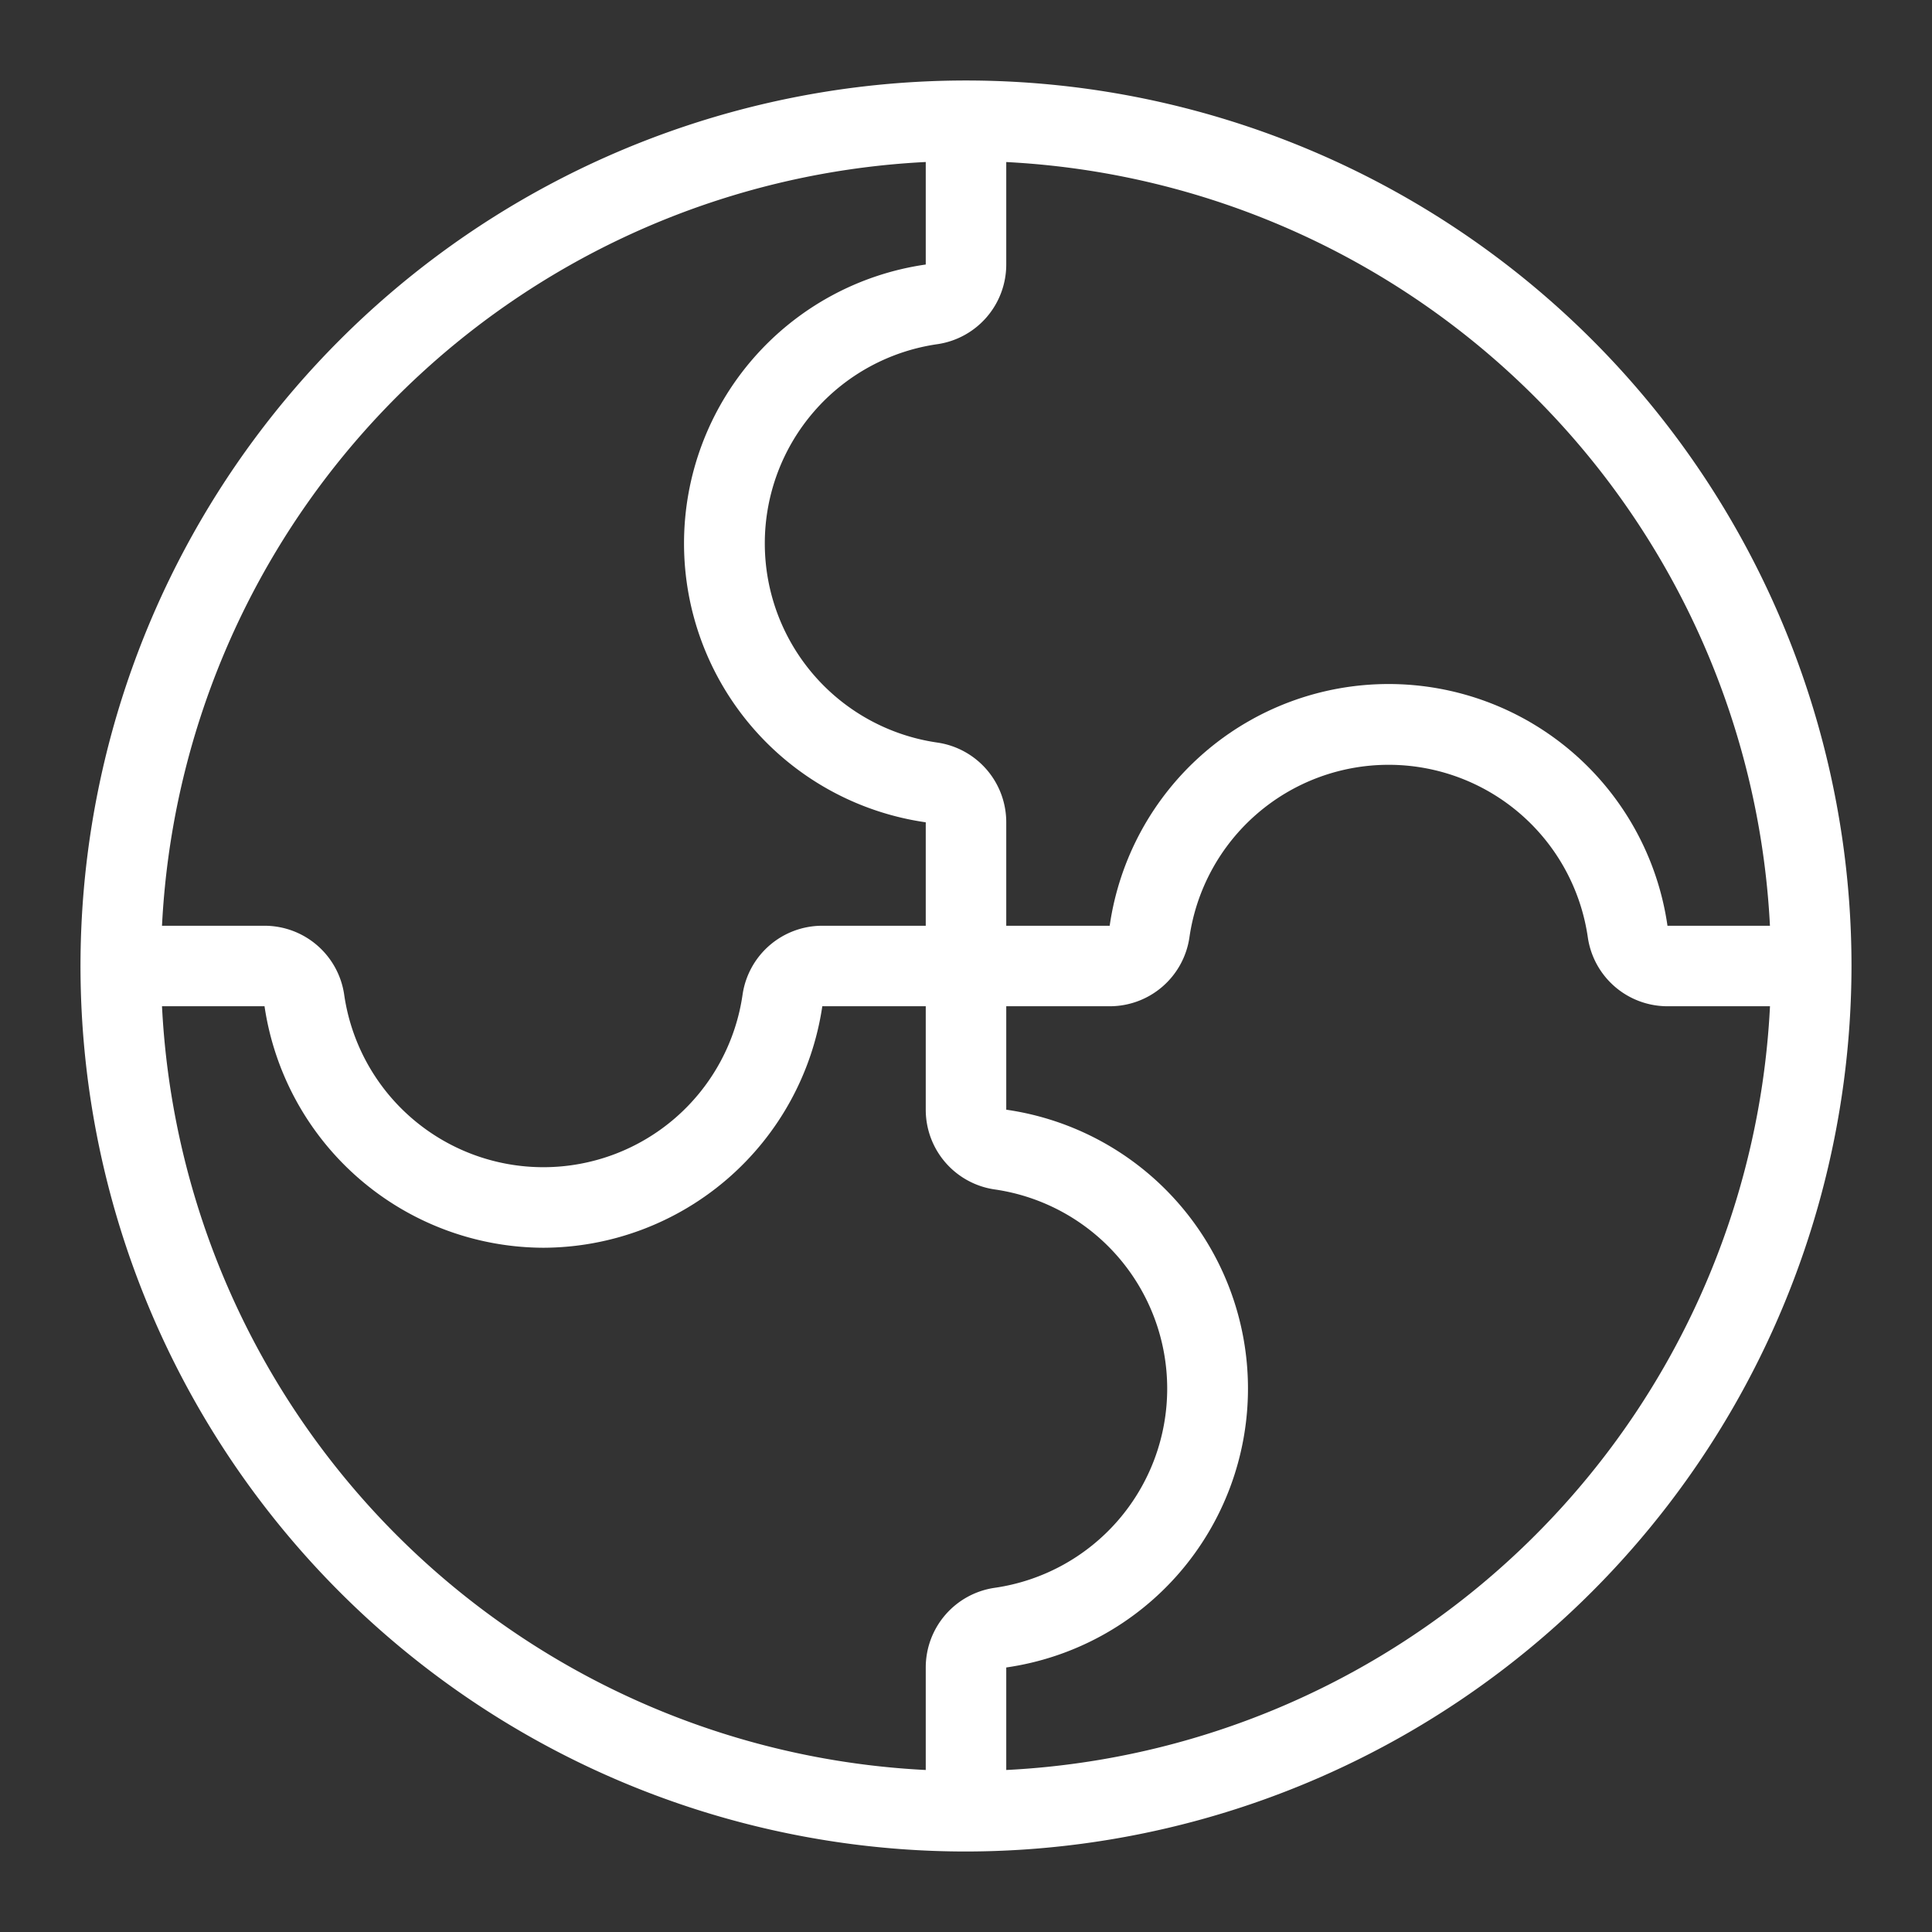
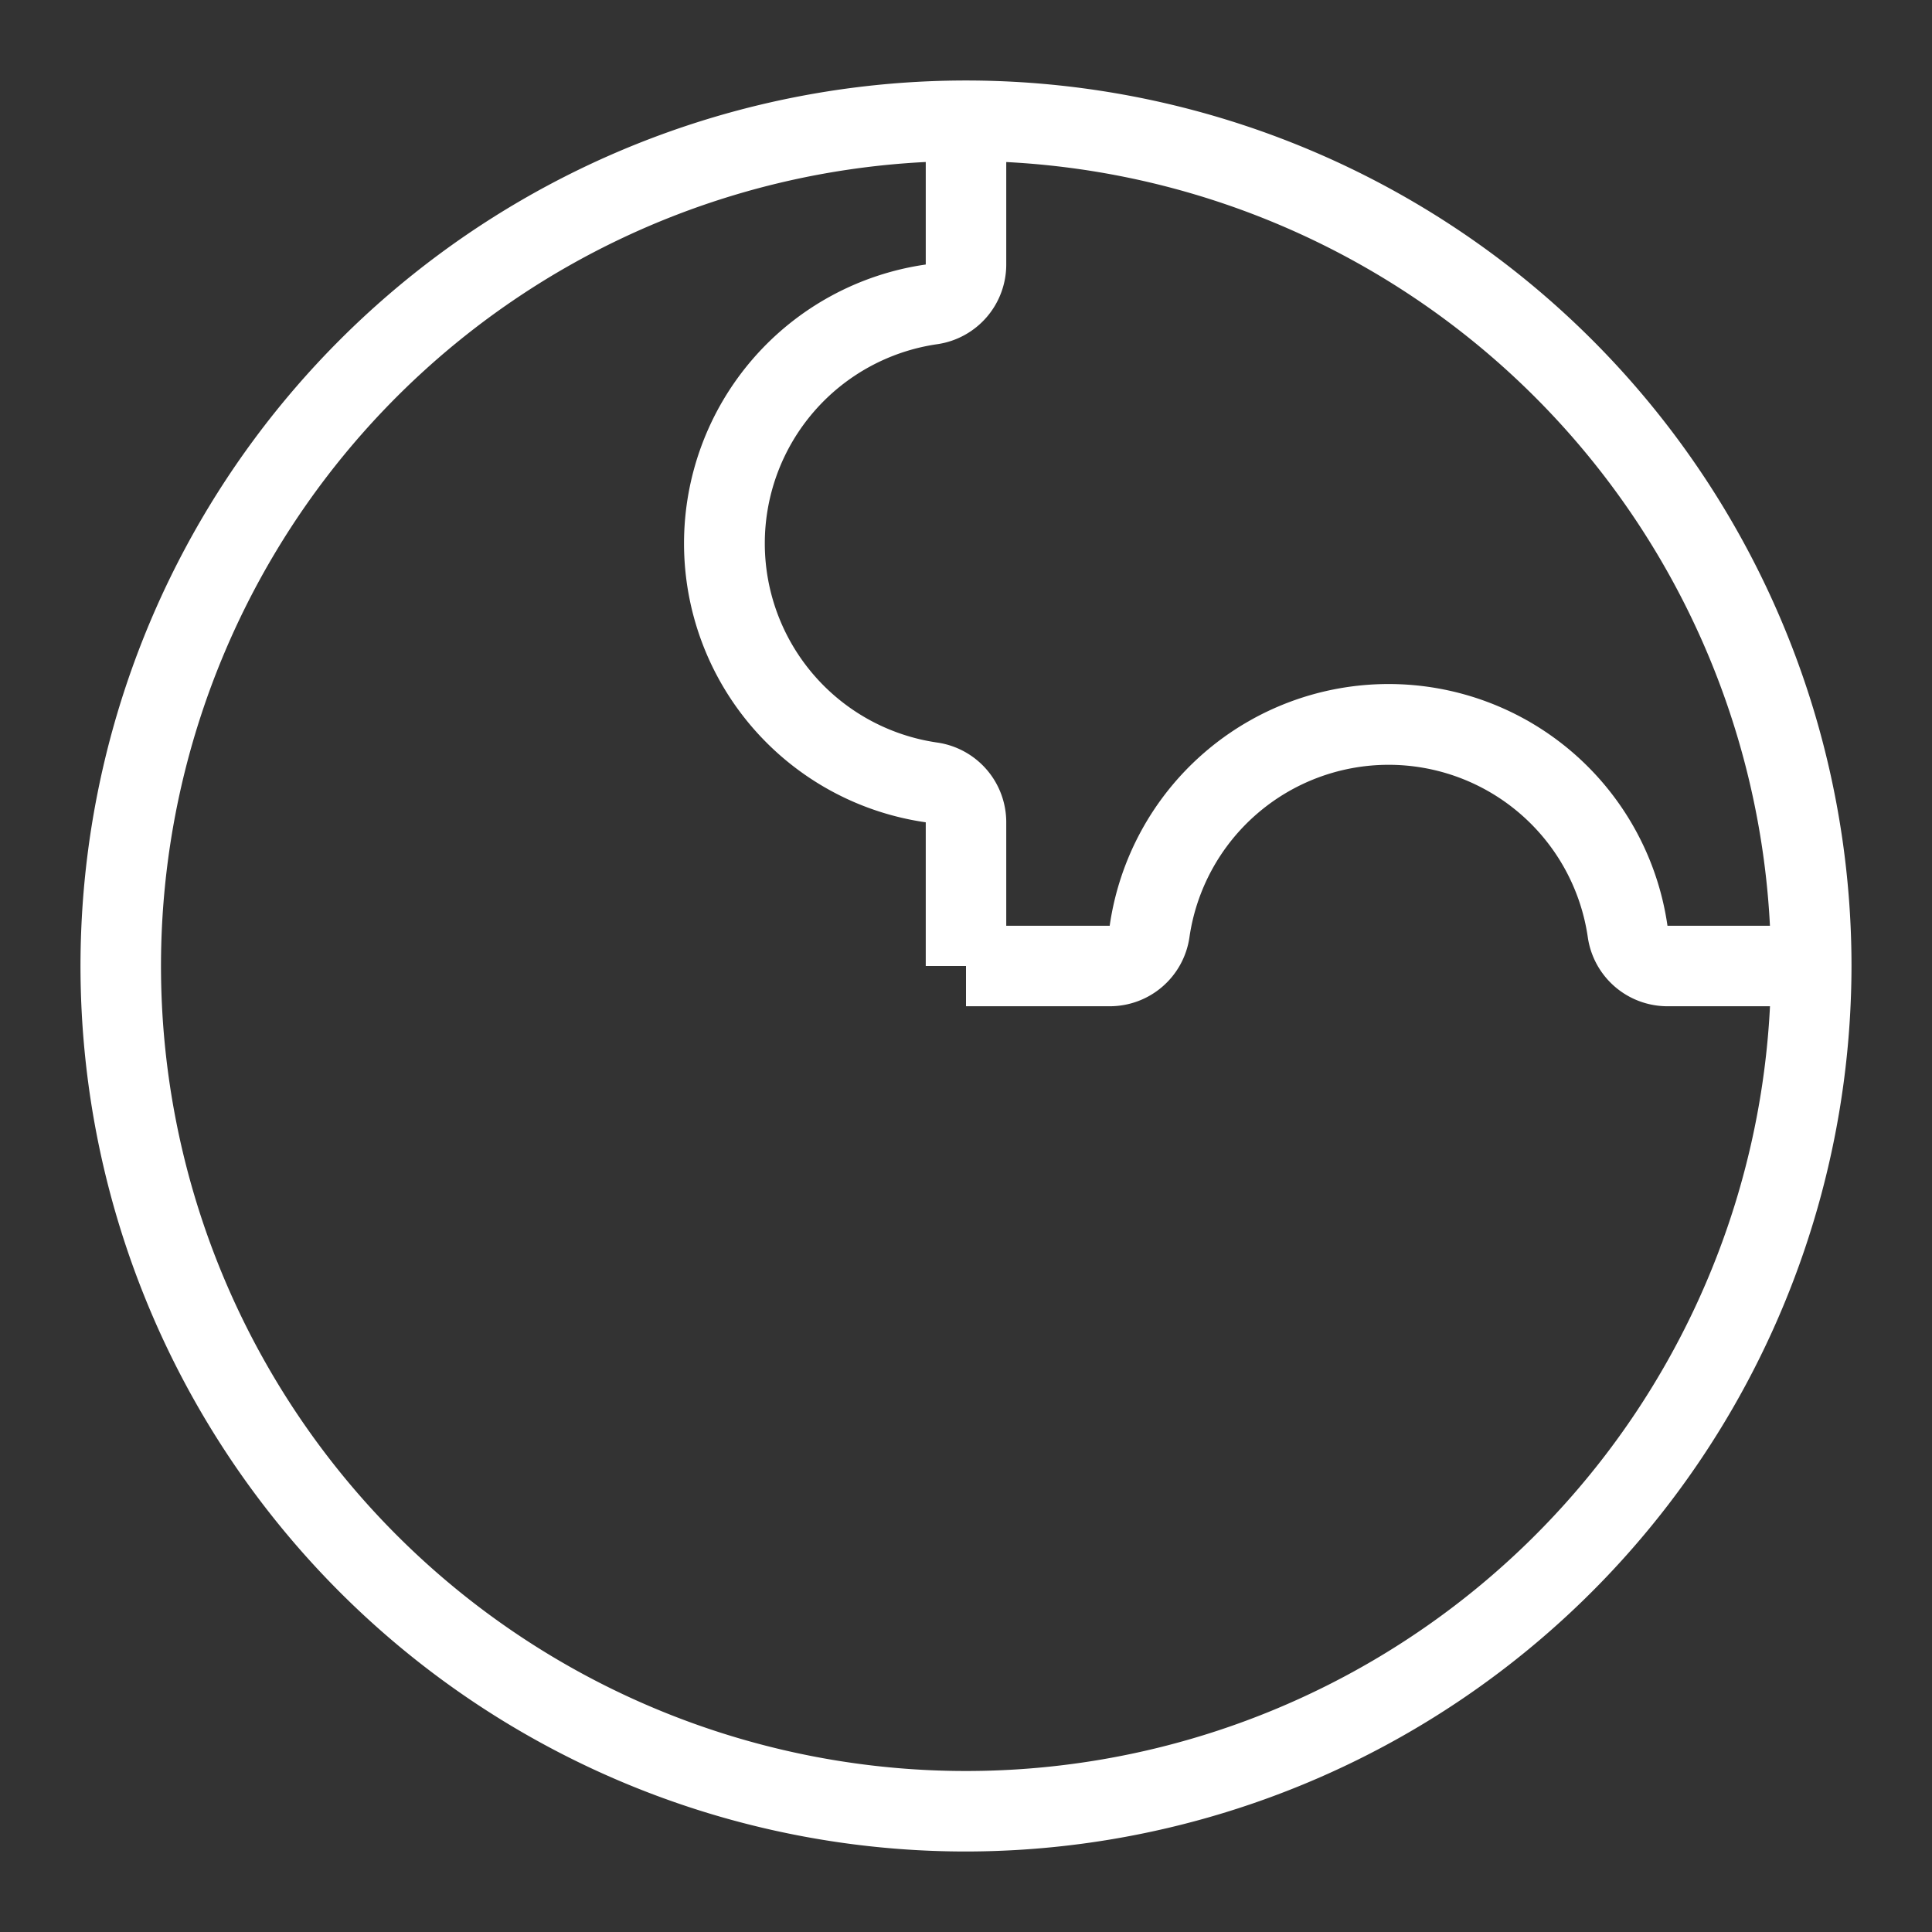
<svg xmlns="http://www.w3.org/2000/svg" id="forma" viewBox="0 0 240 240">
  <rect x="0" y="0" width="240" height="240" fill="#333333" stroke="none" />
  <defs>
    <style>.cls-1{fill:#fff;}</style>
  </defs>
  <path class="cls-1" d="M120,230A110,110,0,1,1,230,120,110.13,110.13,0,0,1,120,230Zm0-210A100,100,0,1,0,220,120,100.11,100.11,0,0,0,120,20Z" />
  <path class="cls-1" d="M125,120H115V102.15a35,35,0,0,1,0-69.29V15h10V32.86a10,10,0,0,1-8.52,9.89,25,25,0,0,0,0,49.5,10,10,0,0,1,8.52,9.89Z" />
-   <path class="cls-1" d="M125,225H115V207.14a10,10,0,0,1,8.52-9.89,25,25,0,0,0,0-49.5,10,10,0,0,1-8.52-9.89V120h10v17.85a35,35,0,0,1,0,69.29Z" />
-   <path class="cls-1" d="M67.5,155a35.14,35.14,0,0,1-34.64-30H15V115H32.86a10,10,0,0,1,9.89,8.52,25,25,0,0,0,49.5,0,10,10,0,0,1,9.89-8.52H120v10H102.15A35.15,35.15,0,0,1,67.5,155Z" />
  <path class="cls-1" d="M225,125H207.14a10,10,0,0,1-9.89-8.52,25,25,0,0,0-49.5,0,10,10,0,0,1-9.89,8.52H120V115h17.85a35,35,0,0,1,69.29,0H225Z" />
</svg>